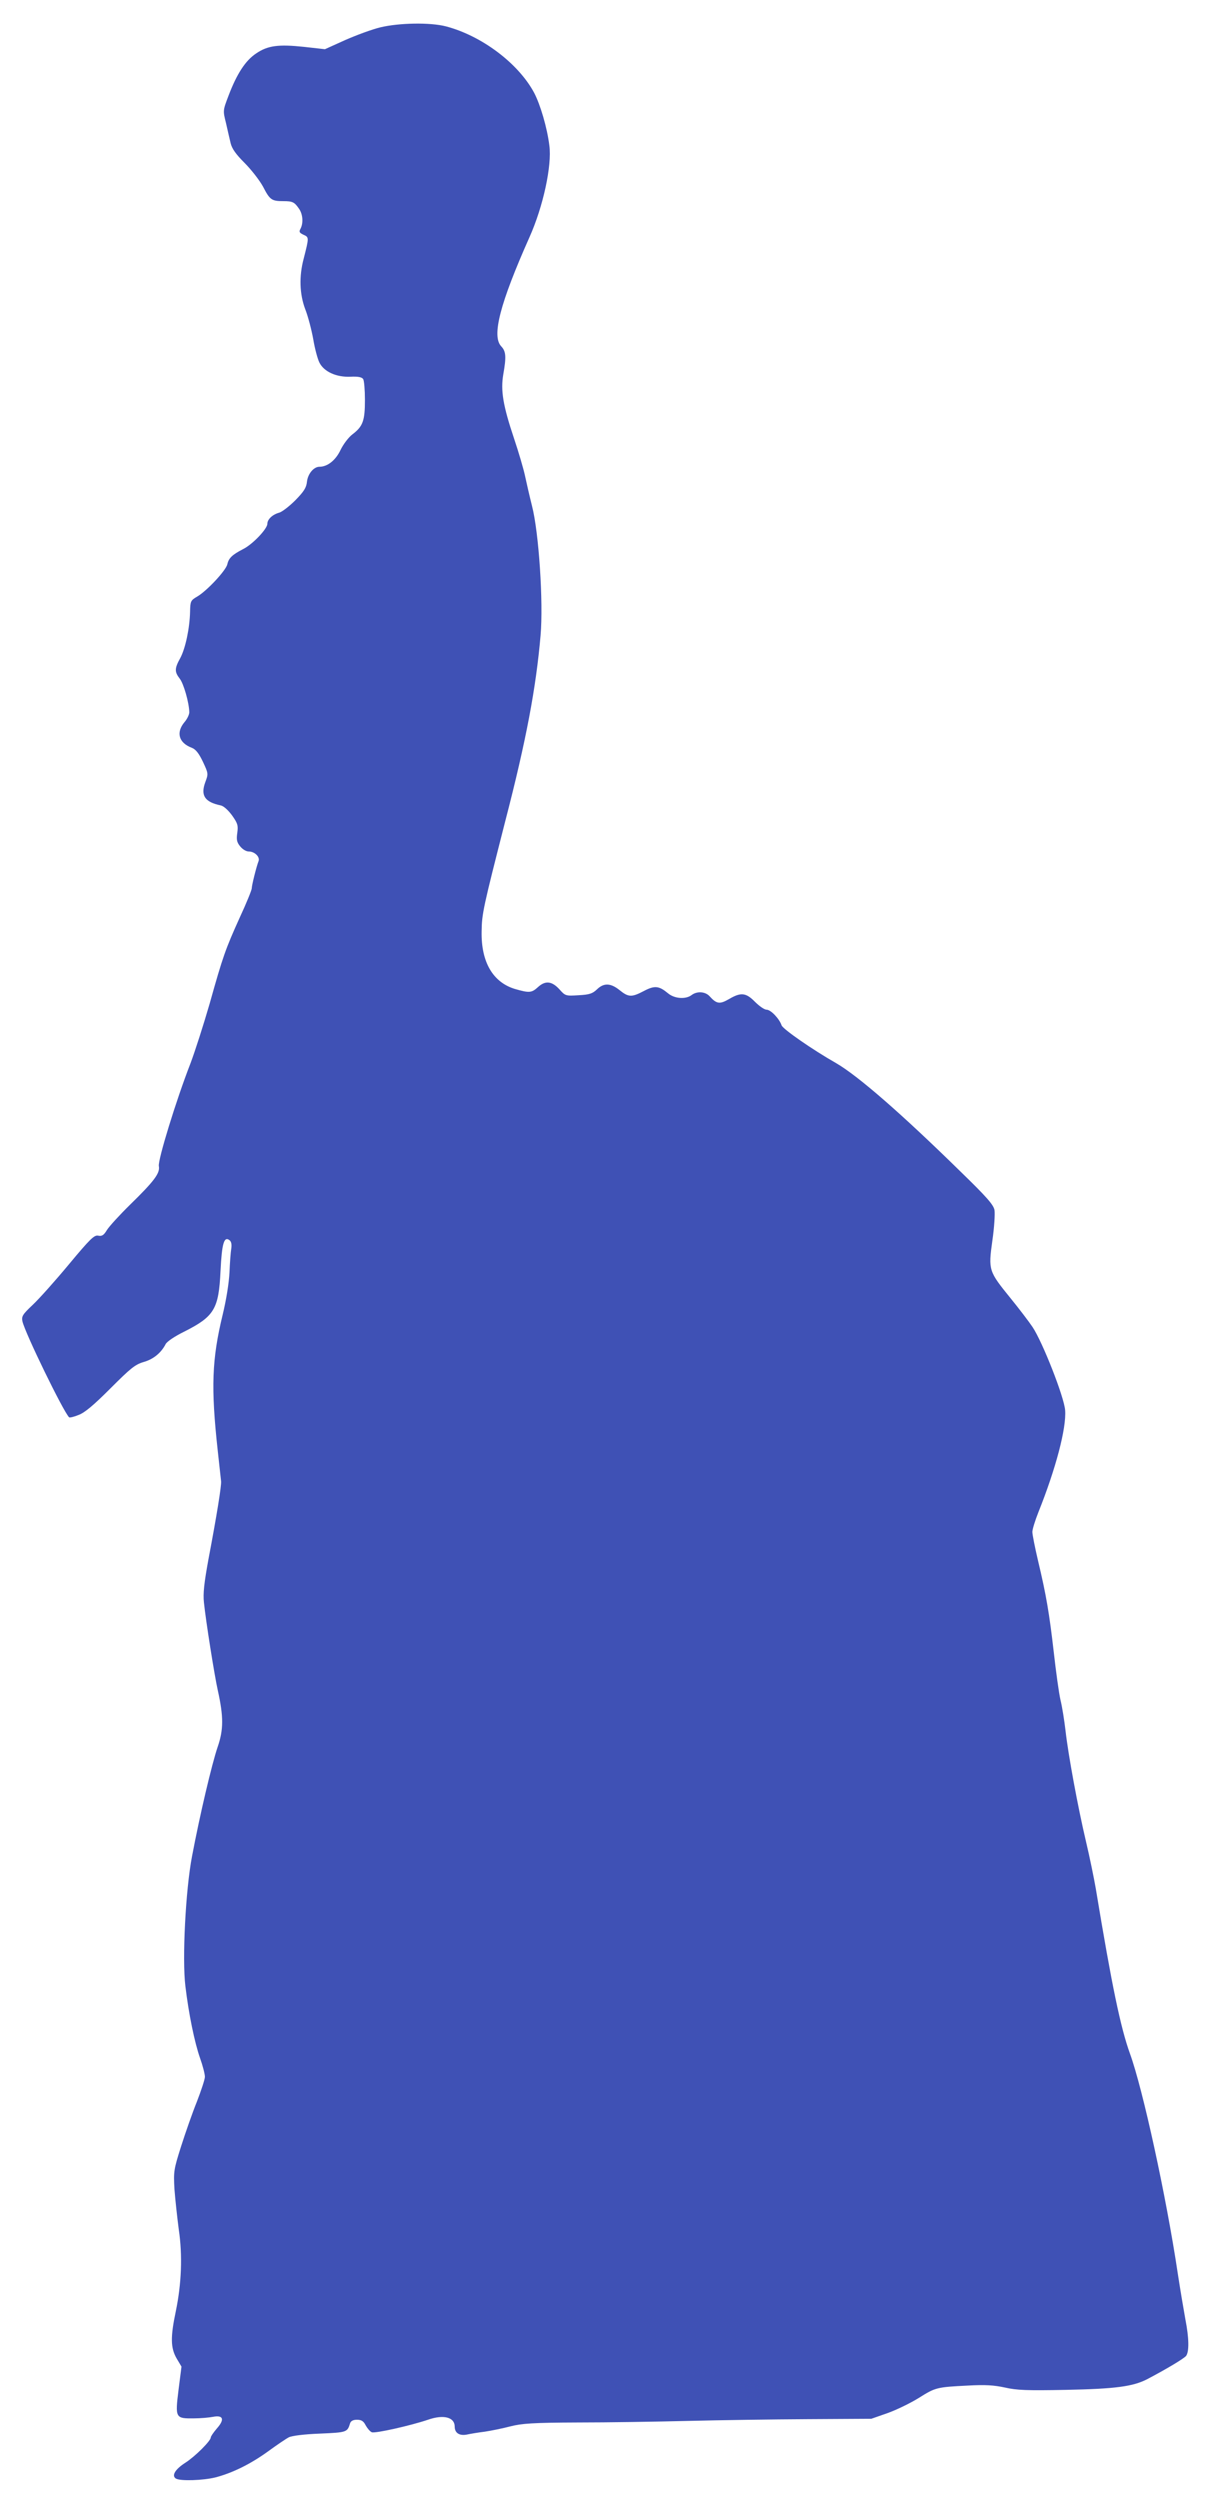
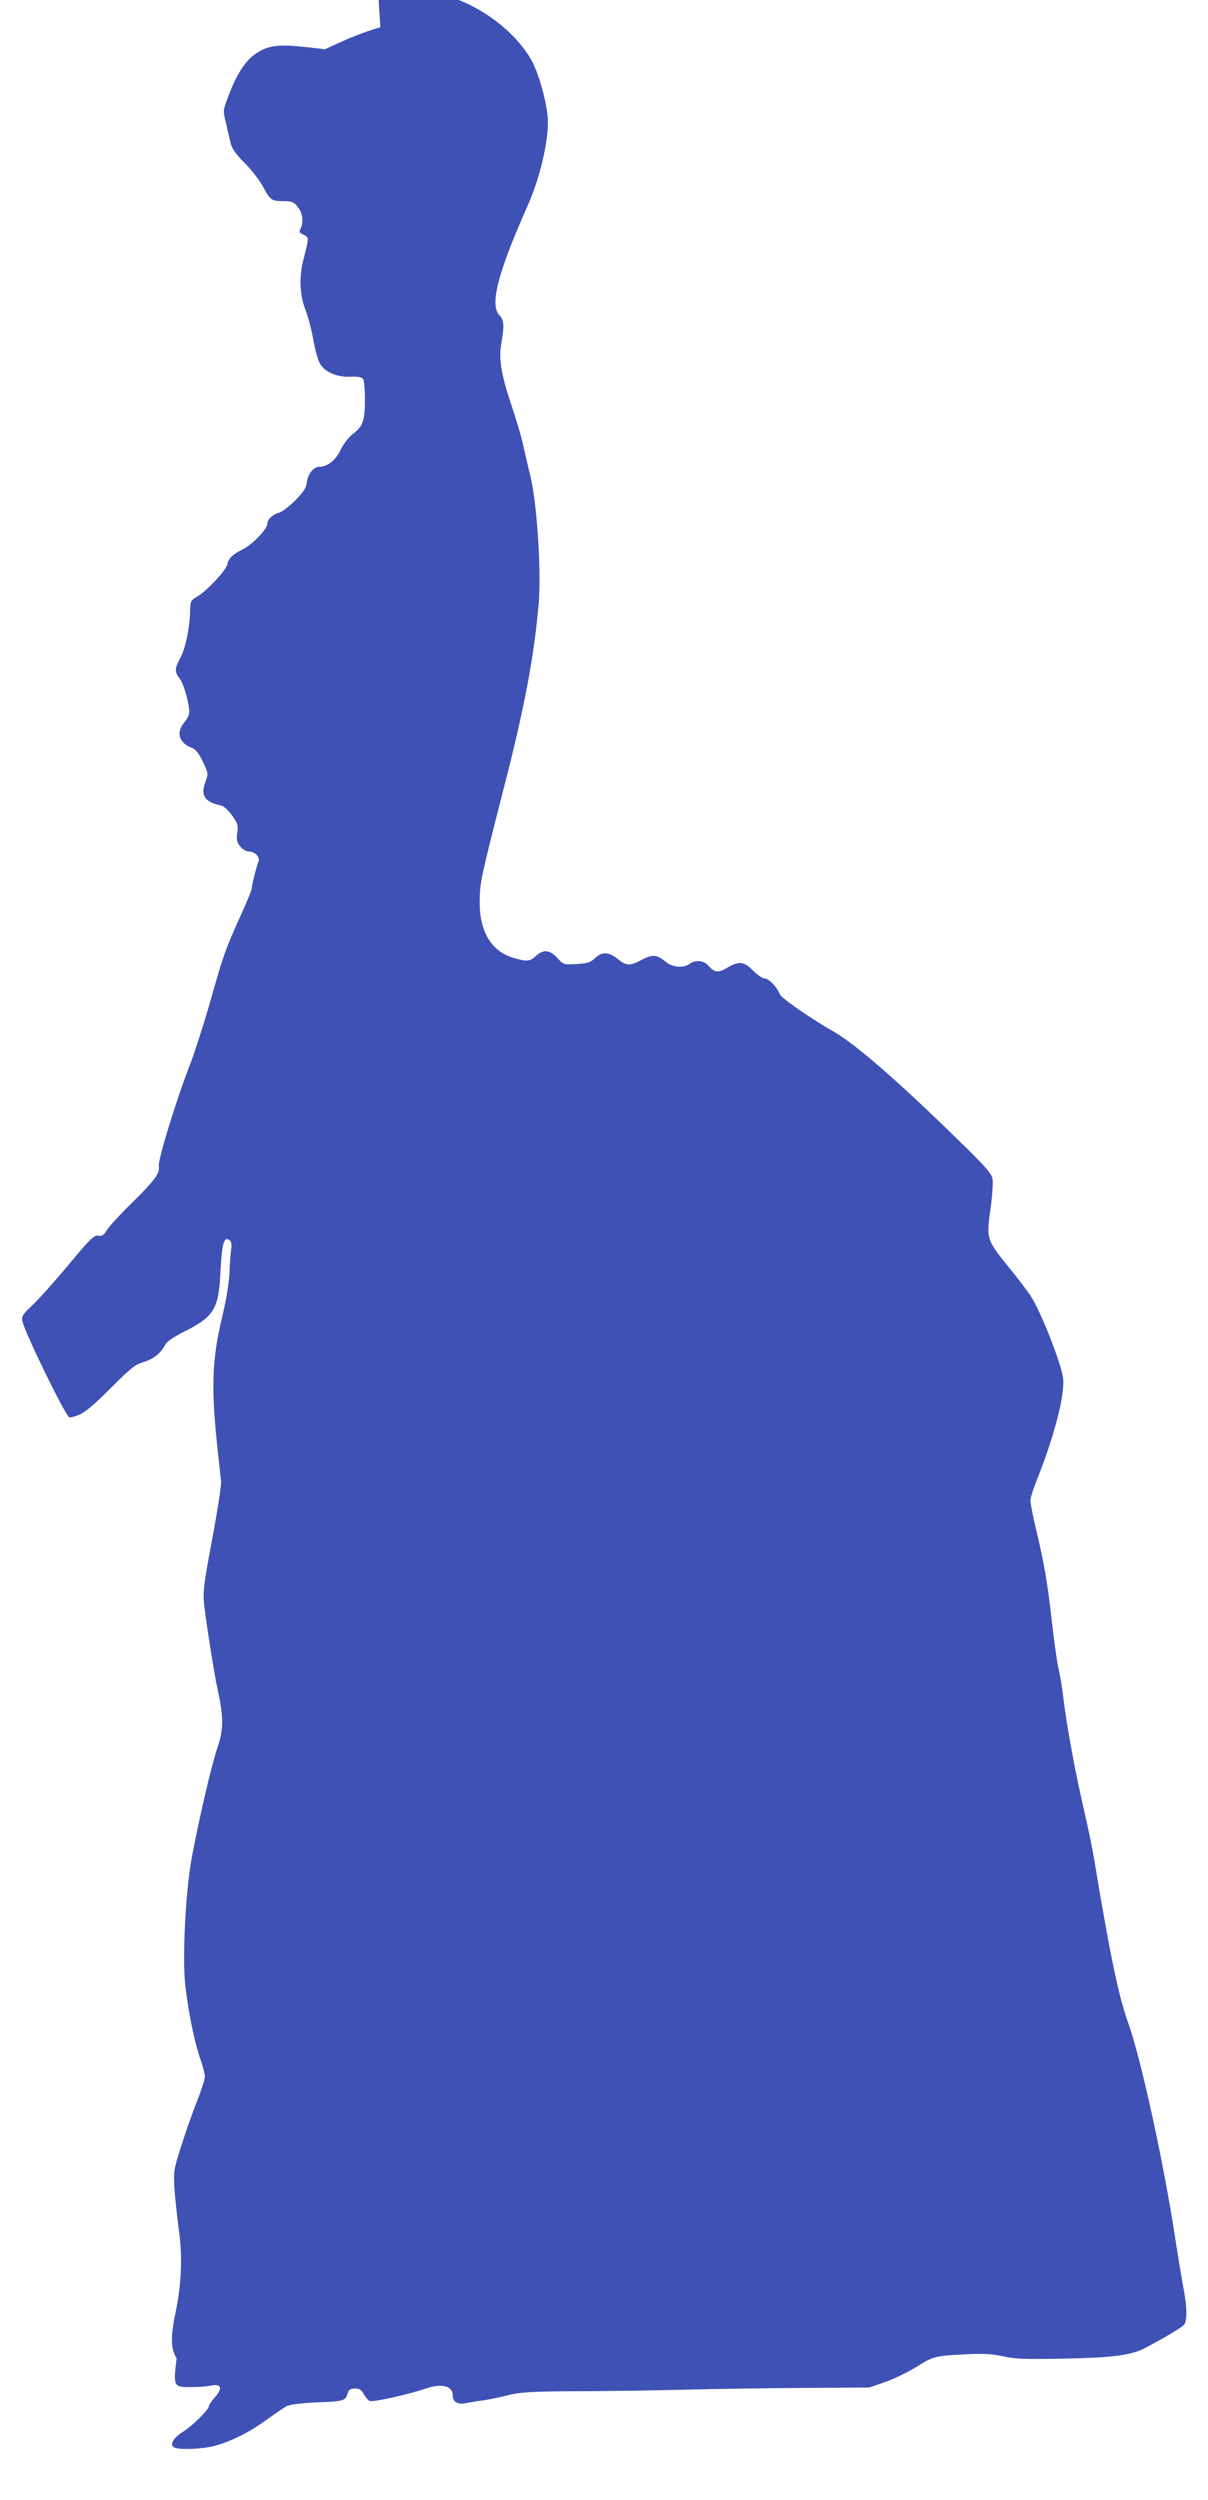
<svg xmlns="http://www.w3.org/2000/svg" version="1.0" width="619pt" height="1280pt" viewBox="0 0 619 1280" preserveAspectRatio="xMidYMid meet">
  <g transform="translate(0,1280) scale(0.1,-0.1)" fill="#3f51b5" stroke="none">
-     <path d="M1949 12660 c-42 -10 -123 -40 -180 -65 l-104 -47 -107 12 c-131 14 -186 7 -246 -34 -54 -36 -98 -103 -141 -216 -29 -76 -29 -76 -13 -140 8 -36 19 -83 24 -104 7 -28 27 -56 71 -100 34 -34 77 -89 95 -122 35 -68 44 -74 105 -74 47 0 56 -5 80 -40 19 -28 22 -72 7 -101 -9 -16 -6 -21 15 -31 29 -13 29 -13 1 -123 -24 -90 -21 -181 8 -258 14 -35 32 -104 41 -153 8 -49 23 -104 32 -121 23 -46 86 -75 158 -72 40 2 59 -2 66 -12 5 -8 9 -56 9 -107 0 -106 -10 -135 -64 -176 -20 -15 -47 -51 -61 -80 -25 -53 -67 -86 -108 -86 -29 0 -59 -35 -64 -76 -3 -31 -15 -50 -60 -96 -31 -31 -68 -59 -82 -63 -34 -9 -61 -34 -61 -57 0 -26 -76 -106 -125 -130 -54 -28 -73 -45 -80 -77 -7 -32 -105 -137 -155 -166 -33 -19 -35 -24 -36 -77 -2 -86 -24 -188 -50 -237 -30 -54 -30 -71 -3 -106 20 -25 48 -123 49 -172 0 -12 -11 -35 -25 -51 -44 -53 -29 -106 38 -131 20 -8 36 -28 57 -72 28 -60 28 -61 12 -104 -25 -68 -3 -102 79 -119 15 -3 38 -24 58 -51 29 -41 32 -51 27 -89 -5 -34 -3 -48 14 -69 13 -16 31 -27 45 -27 30 0 58 -28 50 -49 -11 -28 -35 -124 -35 -140 0 -8 -27 -75 -61 -148 -74 -164 -86 -197 -155 -443 -31 -107 -75 -244 -98 -305 -73 -187 -168 -496 -162 -526 7 -36 -24 -77 -148 -198 -53 -52 -106 -110 -118 -129 -16 -27 -26 -33 -45 -29 -20 4 -41 -16 -150 -147 -69 -83 -152 -176 -185 -207 -53 -50 -58 -59 -53 -85 14 -61 209 -461 239 -491 3 -3 25 2 49 12 32 12 77 50 163 136 103 103 126 122 170 135 50 14 90 47 113 92 7 13 47 40 94 63 155 78 178 116 187 311 7 142 18 180 47 157 9 -8 11 -23 8 -43 -3 -17 -7 -71 -9 -121 -3 -56 -16 -138 -35 -217 -55 -227 -61 -371 -25 -698 8 -74 16 -144 17 -155 2 -23 -21 -168 -65 -400 -22 -121 -28 -174 -23 -220 10 -97 54 -374 71 -450 30 -135 30 -202 -1 -291 -29 -85 -91 -347 -131 -559 -33 -172 -51 -526 -34 -665 17 -142 47 -288 75 -368 14 -39 25 -82 25 -96 0 -13 -19 -70 -41 -127 -23 -57 -59 -160 -81 -229 -38 -120 -39 -129 -34 -220 4 -52 14 -144 22 -205 20 -134 14 -279 -15 -419 -28 -133 -27 -188 4 -242 l25 -42 -15 -118 c-18 -145 -16 -148 77 -147 35 0 80 4 100 8 53 10 60 -14 19 -60 -17 -20 -31 -40 -31 -46 0 -17 -80 -97 -130 -129 -52 -33 -72 -66 -49 -81 22 -14 140 -10 204 6 87 23 179 68 270 134 44 32 91 64 105 71 15 8 79 16 159 19 139 6 141 7 155 53 4 12 16 18 35 18 23 0 34 -7 45 -29 9 -16 22 -31 31 -35 18 -7 199 34 288 64 80 28 137 13 137 -35 0 -33 24 -48 62 -41 18 4 60 11 93 15 33 5 92 17 130 27 59 15 115 19 345 20 151 0 406 4 565 8 160 4 436 8 615 9 l325 2 83 29 c45 16 117 51 159 77 86 54 91 56 253 64 89 5 133 2 189 -10 61 -14 113 -16 314 -12 252 5 343 17 416 55 101 53 187 105 199 119 16 23 15 91 -4 188 -8 44 -26 150 -39 235 -59 394 -179 944 -245 1125 -48 134 -92 343 -175 845 -9 52 -31 160 -50 240 -42 178 -91 444 -105 568 -6 51 -17 122 -26 158 -8 35 -23 144 -34 242 -23 201 -39 295 -81 471 -16 68 -29 134 -29 147 0 13 14 58 31 101 89 222 144 430 137 522 -5 68 -116 350 -167 426 -18 27 -69 94 -113 148 -112 138 -114 143 -93 294 10 68 14 138 11 157 -5 27 -40 67 -174 197 -302 296 -525 490 -637 555 -123 70 -274 175 -280 194 -11 33 -55 80 -77 80 -11 0 -37 18 -59 40 -47 48 -73 50 -134 14 -47 -27 -63 -25 -99 15 -22 24 -64 27 -92 6 -30 -23 -88 -19 -121 9 -46 38 -68 41 -123 12 -63 -33 -79 -33 -125 4 -46 37 -81 38 -116 4 -23 -22 -39 -27 -94 -30 -66 -4 -68 -4 -99 31 -39 42 -72 45 -110 10 -32 -29 -44 -30 -117 -9 -113 34 -174 138 -171 294 1 92 8 122 121 565 108 416 158 685 181 951 15 170 -9 530 -44 664 -13 52 -29 122 -36 155 -7 33 -32 119 -56 190 -57 170 -69 246 -55 328 16 91 14 118 -11 144 -49 53 -6 219 145 558 70 156 116 367 102 470 -11 90 -46 209 -78 270 -81 151 -269 292 -452 340 -81 21 -240 18 -336 -5z" />
+     <path d="M1949 12660 c-42 -10 -123 -40 -180 -65 l-104 -47 -107 12 c-131 14 -186 7 -246 -34 -54 -36 -98 -103 -141 -216 -29 -76 -29 -76 -13 -140 8 -36 19 -83 24 -104 7 -28 27 -56 71 -100 34 -34 77 -89 95 -122 35 -68 44 -74 105 -74 47 0 56 -5 80 -40 19 -28 22 -72 7 -101 -9 -16 -6 -21 15 -31 29 -13 29 -13 1 -123 -24 -90 -21 -181 8 -258 14 -35 32 -104 41 -153 8 -49 23 -104 32 -121 23 -46 86 -75 158 -72 40 2 59 -2 66 -12 5 -8 9 -56 9 -107 0 -106 -10 -135 -64 -176 -20 -15 -47 -51 -61 -80 -25 -53 -67 -86 -108 -86 -29 0 -59 -35 -64 -76 -3 -31 -15 -50 -60 -96 -31 -31 -68 -59 -82 -63 -34 -9 -61 -34 -61 -57 0 -26 -76 -106 -125 -130 -54 -28 -73 -45 -80 -77 -7 -32 -105 -137 -155 -166 -33 -19 -35 -24 -36 -77 -2 -86 -24 -188 -50 -237 -30 -54 -30 -71 -3 -106 20 -25 48 -123 49 -172 0 -12 -11 -35 -25 -51 -44 -53 -29 -106 38 -131 20 -8 36 -28 57 -72 28 -60 28 -61 12 -104 -25 -68 -3 -102 79 -119 15 -3 38 -24 58 -51 29 -41 32 -51 27 -89 -5 -34 -3 -48 14 -69 13 -16 31 -27 45 -27 30 0 58 -28 50 -49 -11 -28 -35 -124 -35 -140 0 -8 -27 -75 -61 -148 -74 -164 -86 -197 -155 -443 -31 -107 -75 -244 -98 -305 -73 -187 -168 -496 -162 -526 7 -36 -24 -77 -148 -198 -53 -52 -106 -110 -118 -129 -16 -27 -26 -33 -45 -29 -20 4 -41 -16 -150 -147 -69 -83 -152 -176 -185 -207 -53 -50 -58 -59 -53 -85 14 -61 209 -461 239 -491 3 -3 25 2 49 12 32 12 77 50 163 136 103 103 126 122 170 135 50 14 90 47 113 92 7 13 47 40 94 63 155 78 178 116 187 311 7 142 18 180 47 157 9 -8 11 -23 8 -43 -3 -17 -7 -71 -9 -121 -3 -56 -16 -138 -35 -217 -55 -227 -61 -371 -25 -698 8 -74 16 -144 17 -155 2 -23 -21 -168 -65 -400 -22 -121 -28 -174 -23 -220 10 -97 54 -374 71 -450 30 -135 30 -202 -1 -291 -29 -85 -91 -347 -131 -559 -33 -172 -51 -526 -34 -665 17 -142 47 -288 75 -368 14 -39 25 -82 25 -96 0 -13 -19 -70 -41 -127 -23 -57 -59 -160 -81 -229 -38 -120 -39 -129 -34 -220 4 -52 14 -144 22 -205 20 -134 14 -279 -15 -419 -28 -133 -27 -188 4 -242 c-18 -145 -16 -148 77 -147 35 0 80 4 100 8 53 10 60 -14 19 -60 -17 -20 -31 -40 -31 -46 0 -17 -80 -97 -130 -129 -52 -33 -72 -66 -49 -81 22 -14 140 -10 204 6 87 23 179 68 270 134 44 32 91 64 105 71 15 8 79 16 159 19 139 6 141 7 155 53 4 12 16 18 35 18 23 0 34 -7 45 -29 9 -16 22 -31 31 -35 18 -7 199 34 288 64 80 28 137 13 137 -35 0 -33 24 -48 62 -41 18 4 60 11 93 15 33 5 92 17 130 27 59 15 115 19 345 20 151 0 406 4 565 8 160 4 436 8 615 9 l325 2 83 29 c45 16 117 51 159 77 86 54 91 56 253 64 89 5 133 2 189 -10 61 -14 113 -16 314 -12 252 5 343 17 416 55 101 53 187 105 199 119 16 23 15 91 -4 188 -8 44 -26 150 -39 235 -59 394 -179 944 -245 1125 -48 134 -92 343 -175 845 -9 52 -31 160 -50 240 -42 178 -91 444 -105 568 -6 51 -17 122 -26 158 -8 35 -23 144 -34 242 -23 201 -39 295 -81 471 -16 68 -29 134 -29 147 0 13 14 58 31 101 89 222 144 430 137 522 -5 68 -116 350 -167 426 -18 27 -69 94 -113 148 -112 138 -114 143 -93 294 10 68 14 138 11 157 -5 27 -40 67 -174 197 -302 296 -525 490 -637 555 -123 70 -274 175 -280 194 -11 33 -55 80 -77 80 -11 0 -37 18 -59 40 -47 48 -73 50 -134 14 -47 -27 -63 -25 -99 15 -22 24 -64 27 -92 6 -30 -23 -88 -19 -121 9 -46 38 -68 41 -123 12 -63 -33 -79 -33 -125 4 -46 37 -81 38 -116 4 -23 -22 -39 -27 -94 -30 -66 -4 -68 -4 -99 31 -39 42 -72 45 -110 10 -32 -29 -44 -30 -117 -9 -113 34 -174 138 -171 294 1 92 8 122 121 565 108 416 158 685 181 951 15 170 -9 530 -44 664 -13 52 -29 122 -36 155 -7 33 -32 119 -56 190 -57 170 -69 246 -55 328 16 91 14 118 -11 144 -49 53 -6 219 145 558 70 156 116 367 102 470 -11 90 -46 209 -78 270 -81 151 -269 292 -452 340 -81 21 -240 18 -336 -5z" />
  </g>
</svg>